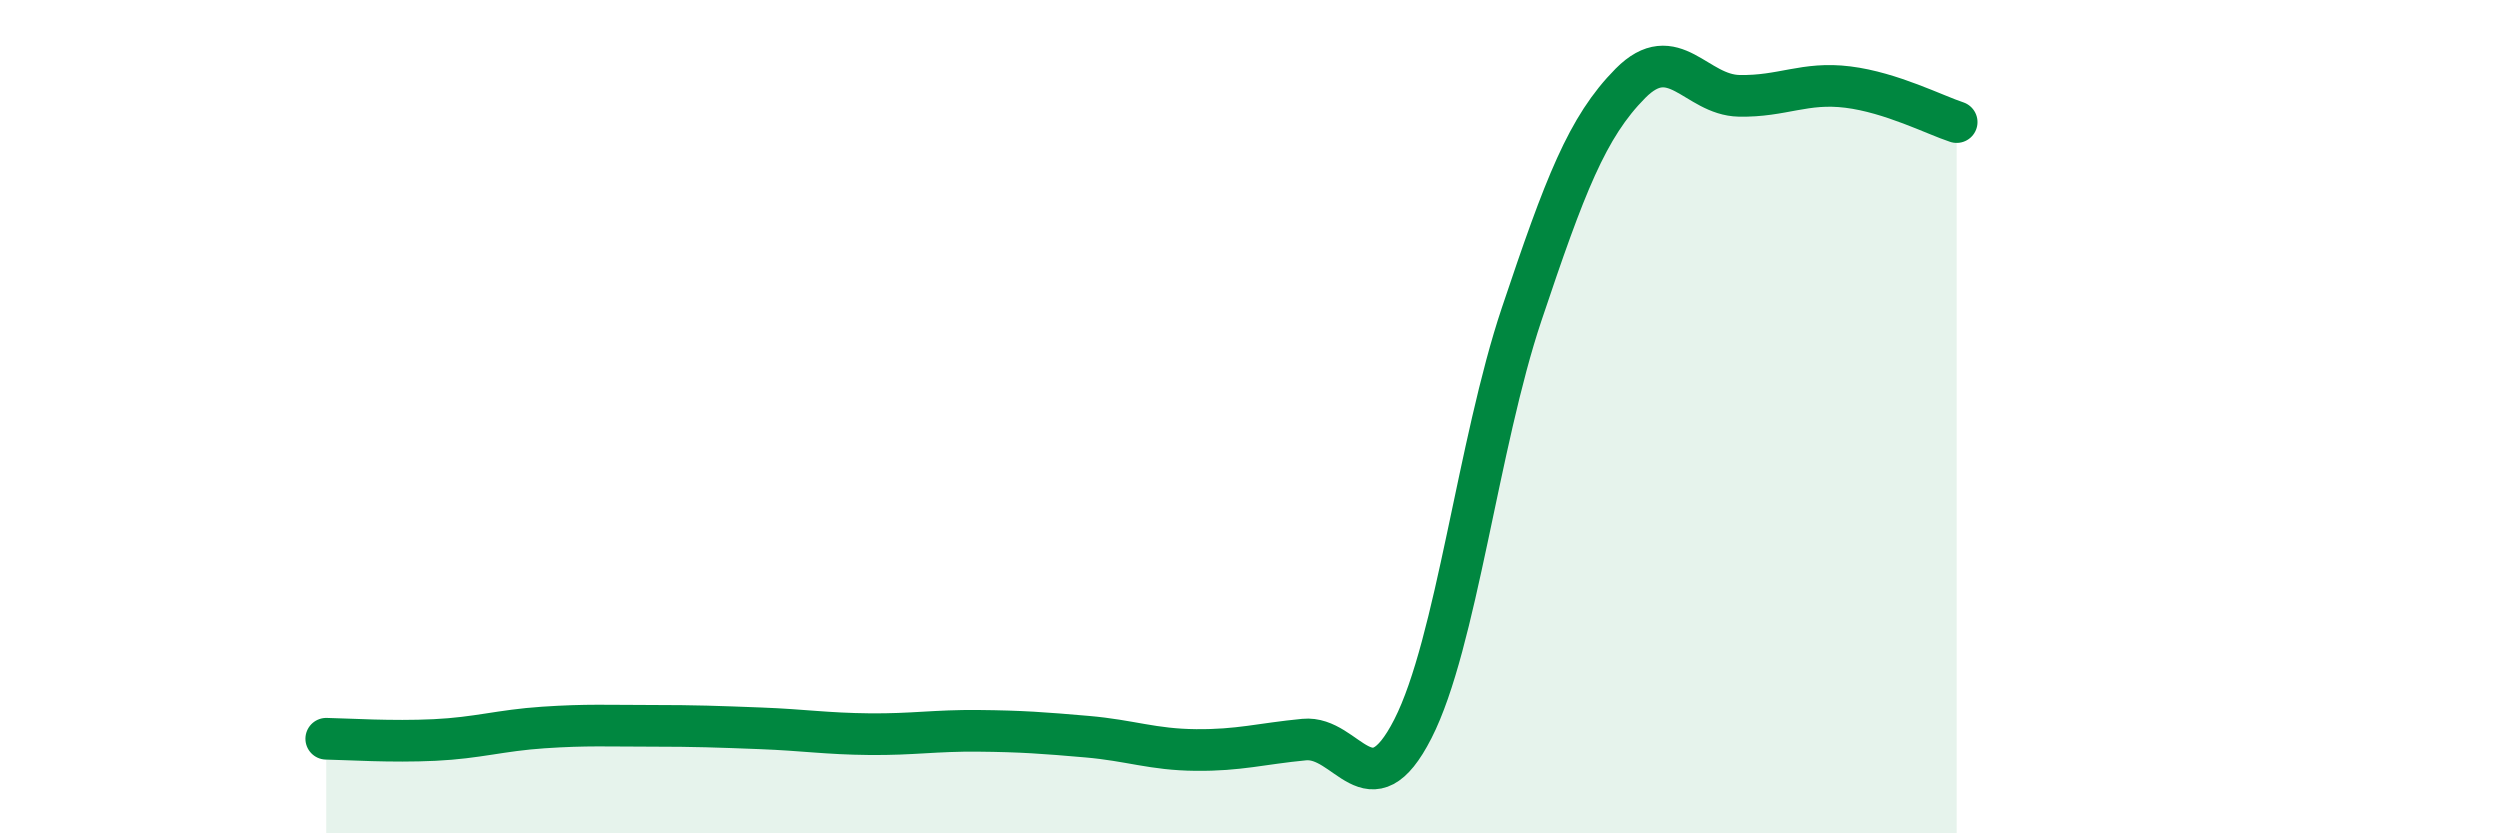
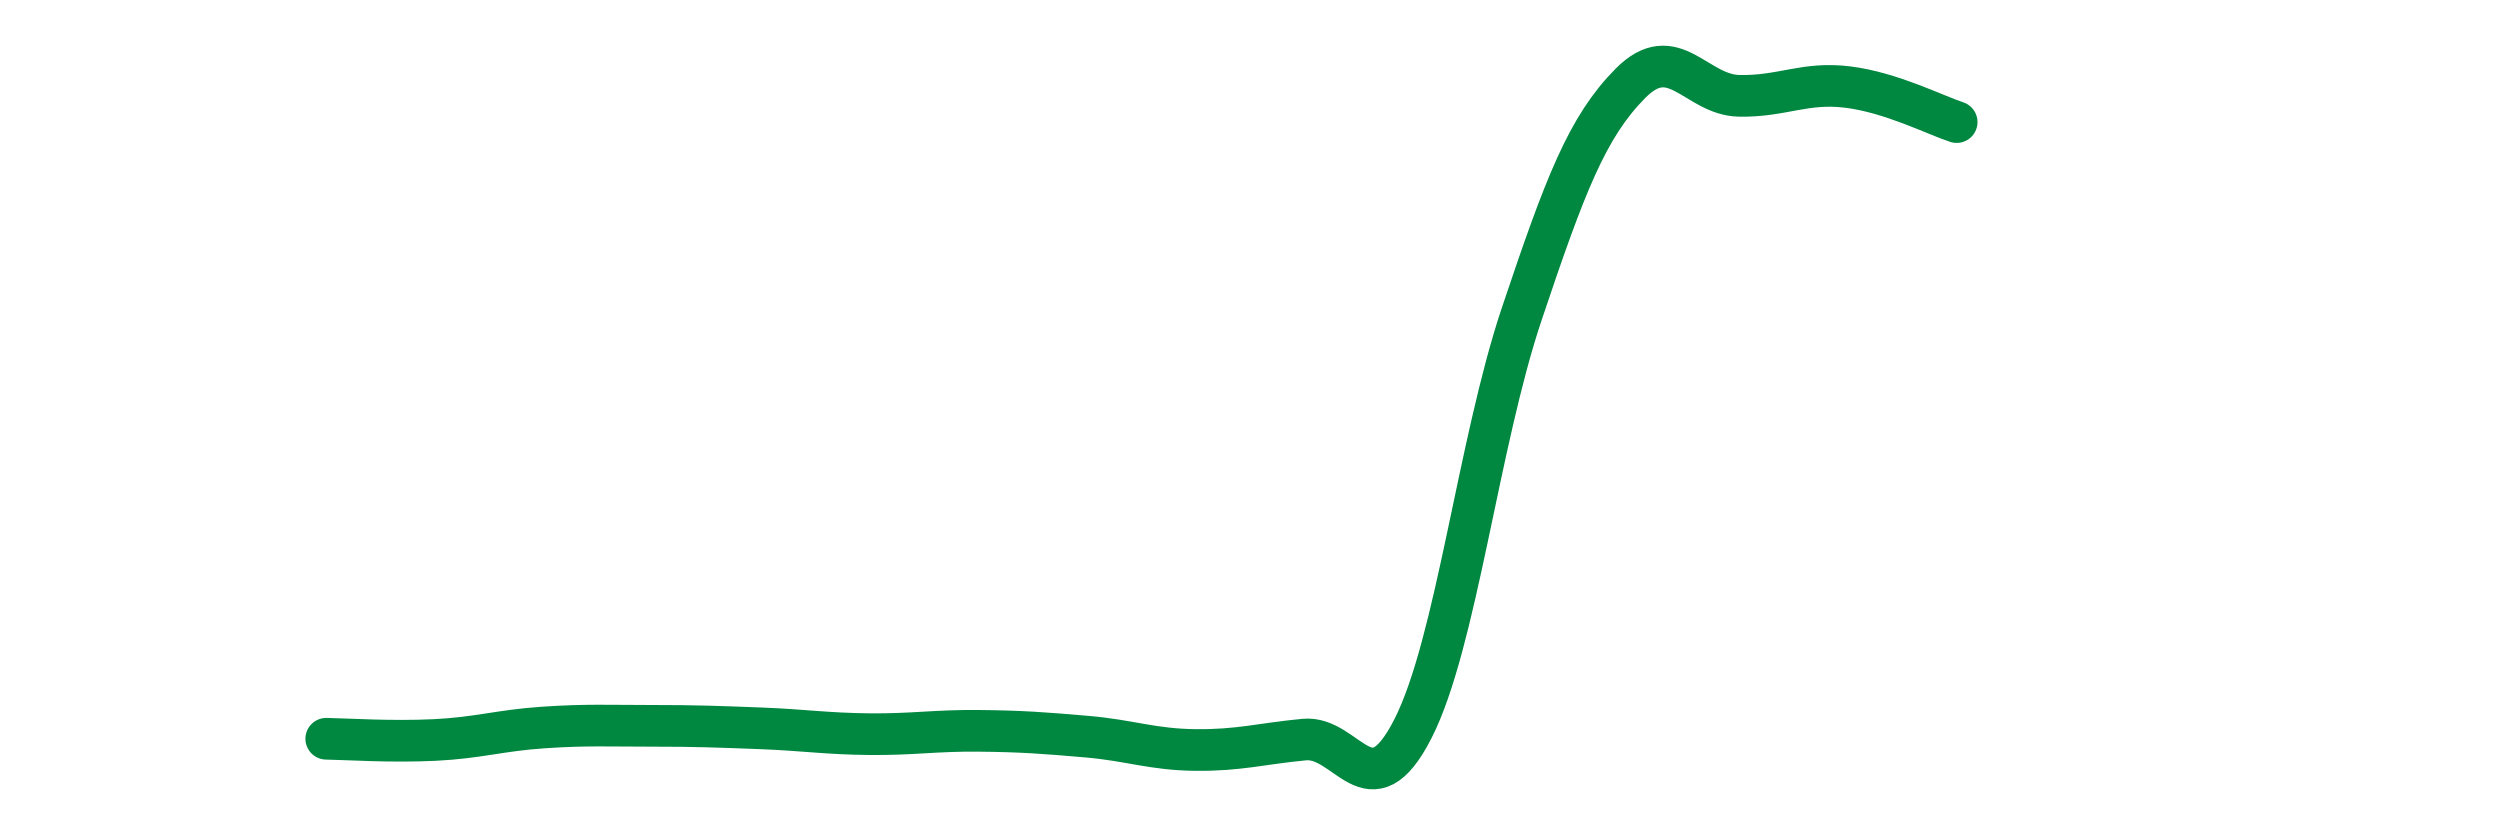
<svg xmlns="http://www.w3.org/2000/svg" width="60" height="20" viewBox="0 0 60 20">
-   <path d="M 7.83,17.73 C 8.35,17.74 9.39,17.81 10.43,17.76 C 11.47,17.71 12,17.53 13.04,17.46 C 14.08,17.39 14.61,17.42 15.65,17.42 C 16.69,17.42 17.22,17.44 18.26,17.48 C 19.3,17.52 19.83,17.61 20.87,17.62 C 21.91,17.63 22.44,17.53 23.48,17.54 C 24.52,17.55 25.05,17.59 26.09,17.68 C 27.13,17.77 27.66,17.99 28.7,18 C 29.74,18.01 30.26,17.85 31.3,17.75 C 32.34,17.65 32.87,19.53 33.91,17.49 C 34.95,15.45 35.48,10.64 36.52,7.54 C 37.56,4.44 38.09,3.05 39.13,2 C 40.17,0.95 40.7,2.28 41.74,2.3 C 42.78,2.32 43.31,1.96 44.35,2.09 C 45.39,2.22 46.44,2.76 46.96,2.93L46.96 20L7.83 20Z" fill="#008740" opacity="0.1" stroke-linecap="round" stroke-linejoin="round" />
  <path d="M 7.83,17.73 C 8.35,17.74 9.39,17.81 10.43,17.76 C 11.47,17.71 12,17.53 13.04,17.46 C 14.08,17.39 14.61,17.42 15.65,17.42 C 16.69,17.42 17.22,17.44 18.26,17.48 C 19.3,17.52 19.83,17.61 20.87,17.62 C 21.91,17.63 22.44,17.53 23.48,17.54 C 24.52,17.55 25.05,17.59 26.09,17.68 C 27.13,17.77 27.66,17.99 28.7,18 C 29.74,18.01 30.26,17.85 31.3,17.75 C 32.34,17.65 32.87,19.53 33.91,17.49 C 34.95,15.45 35.48,10.64 36.52,7.54 C 37.56,4.44 38.09,3.05 39.13,2 C 40.17,0.95 40.7,2.28 41.74,2.3 C 42.78,2.32 43.31,1.96 44.35,2.09 C 45.39,2.22 46.44,2.76 46.96,2.93" stroke="#008740" stroke-width="1" fill="none" stroke-linecap="round" stroke-linejoin="round" />
</svg>